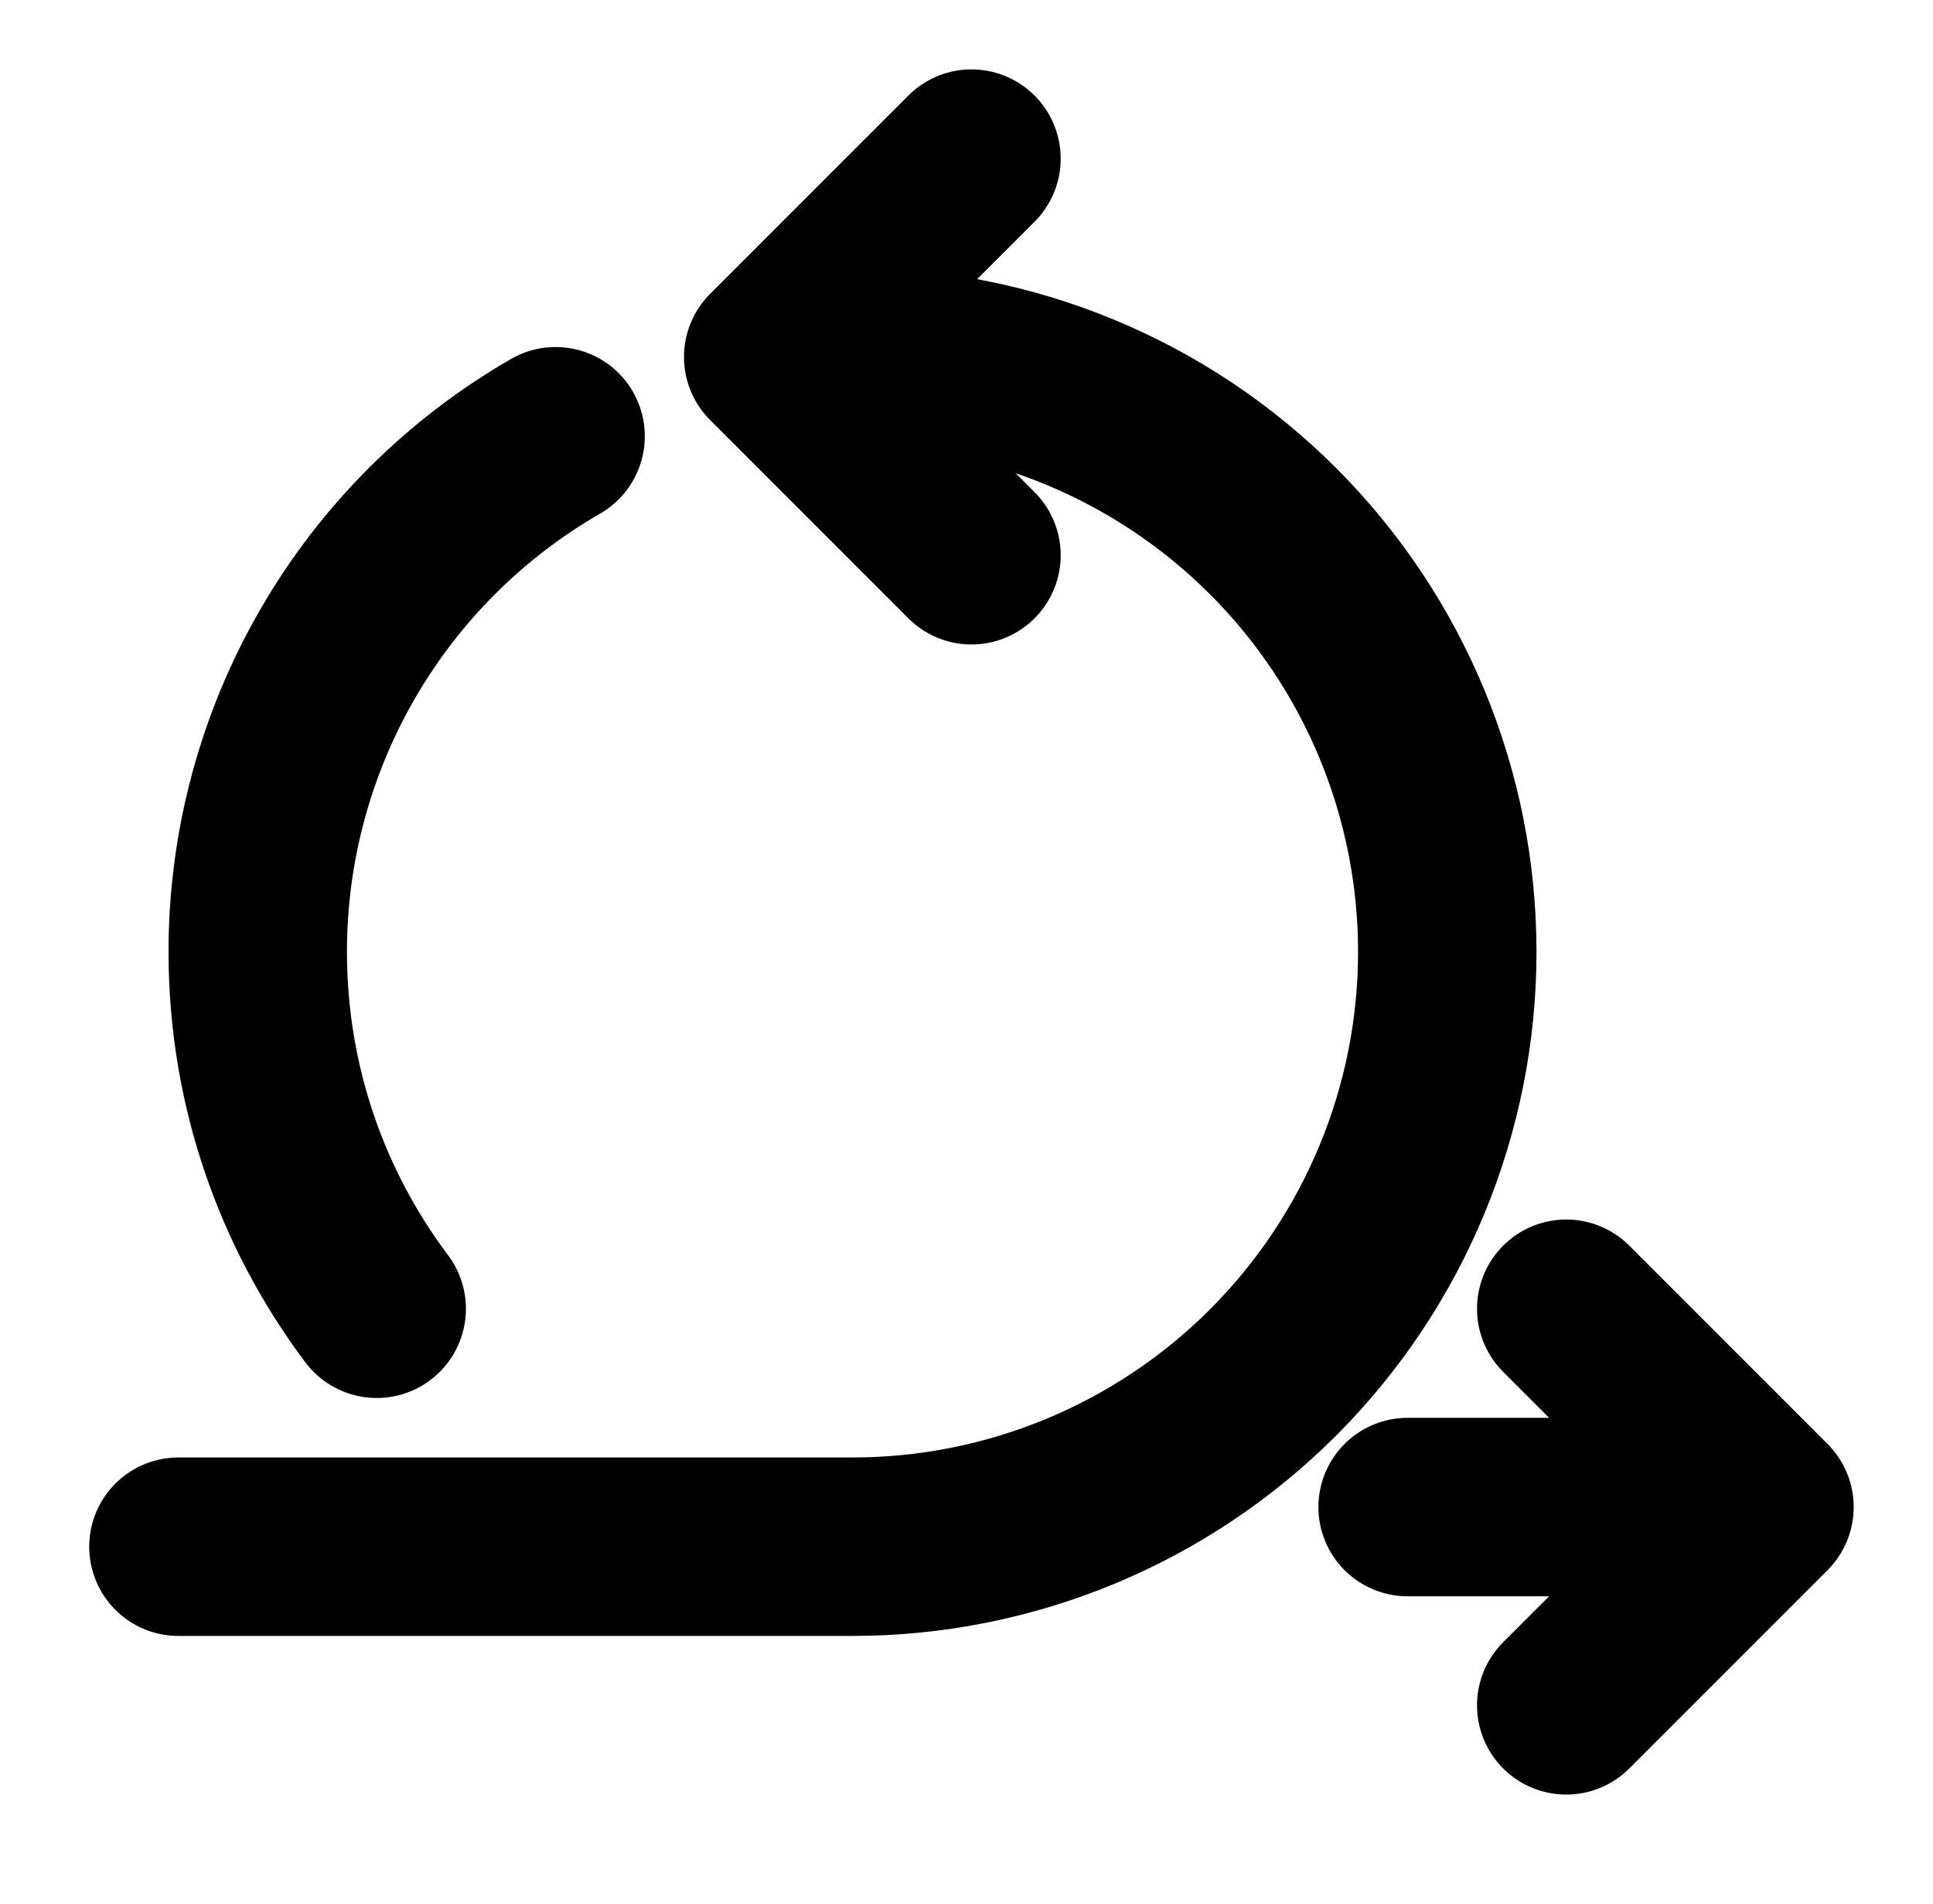
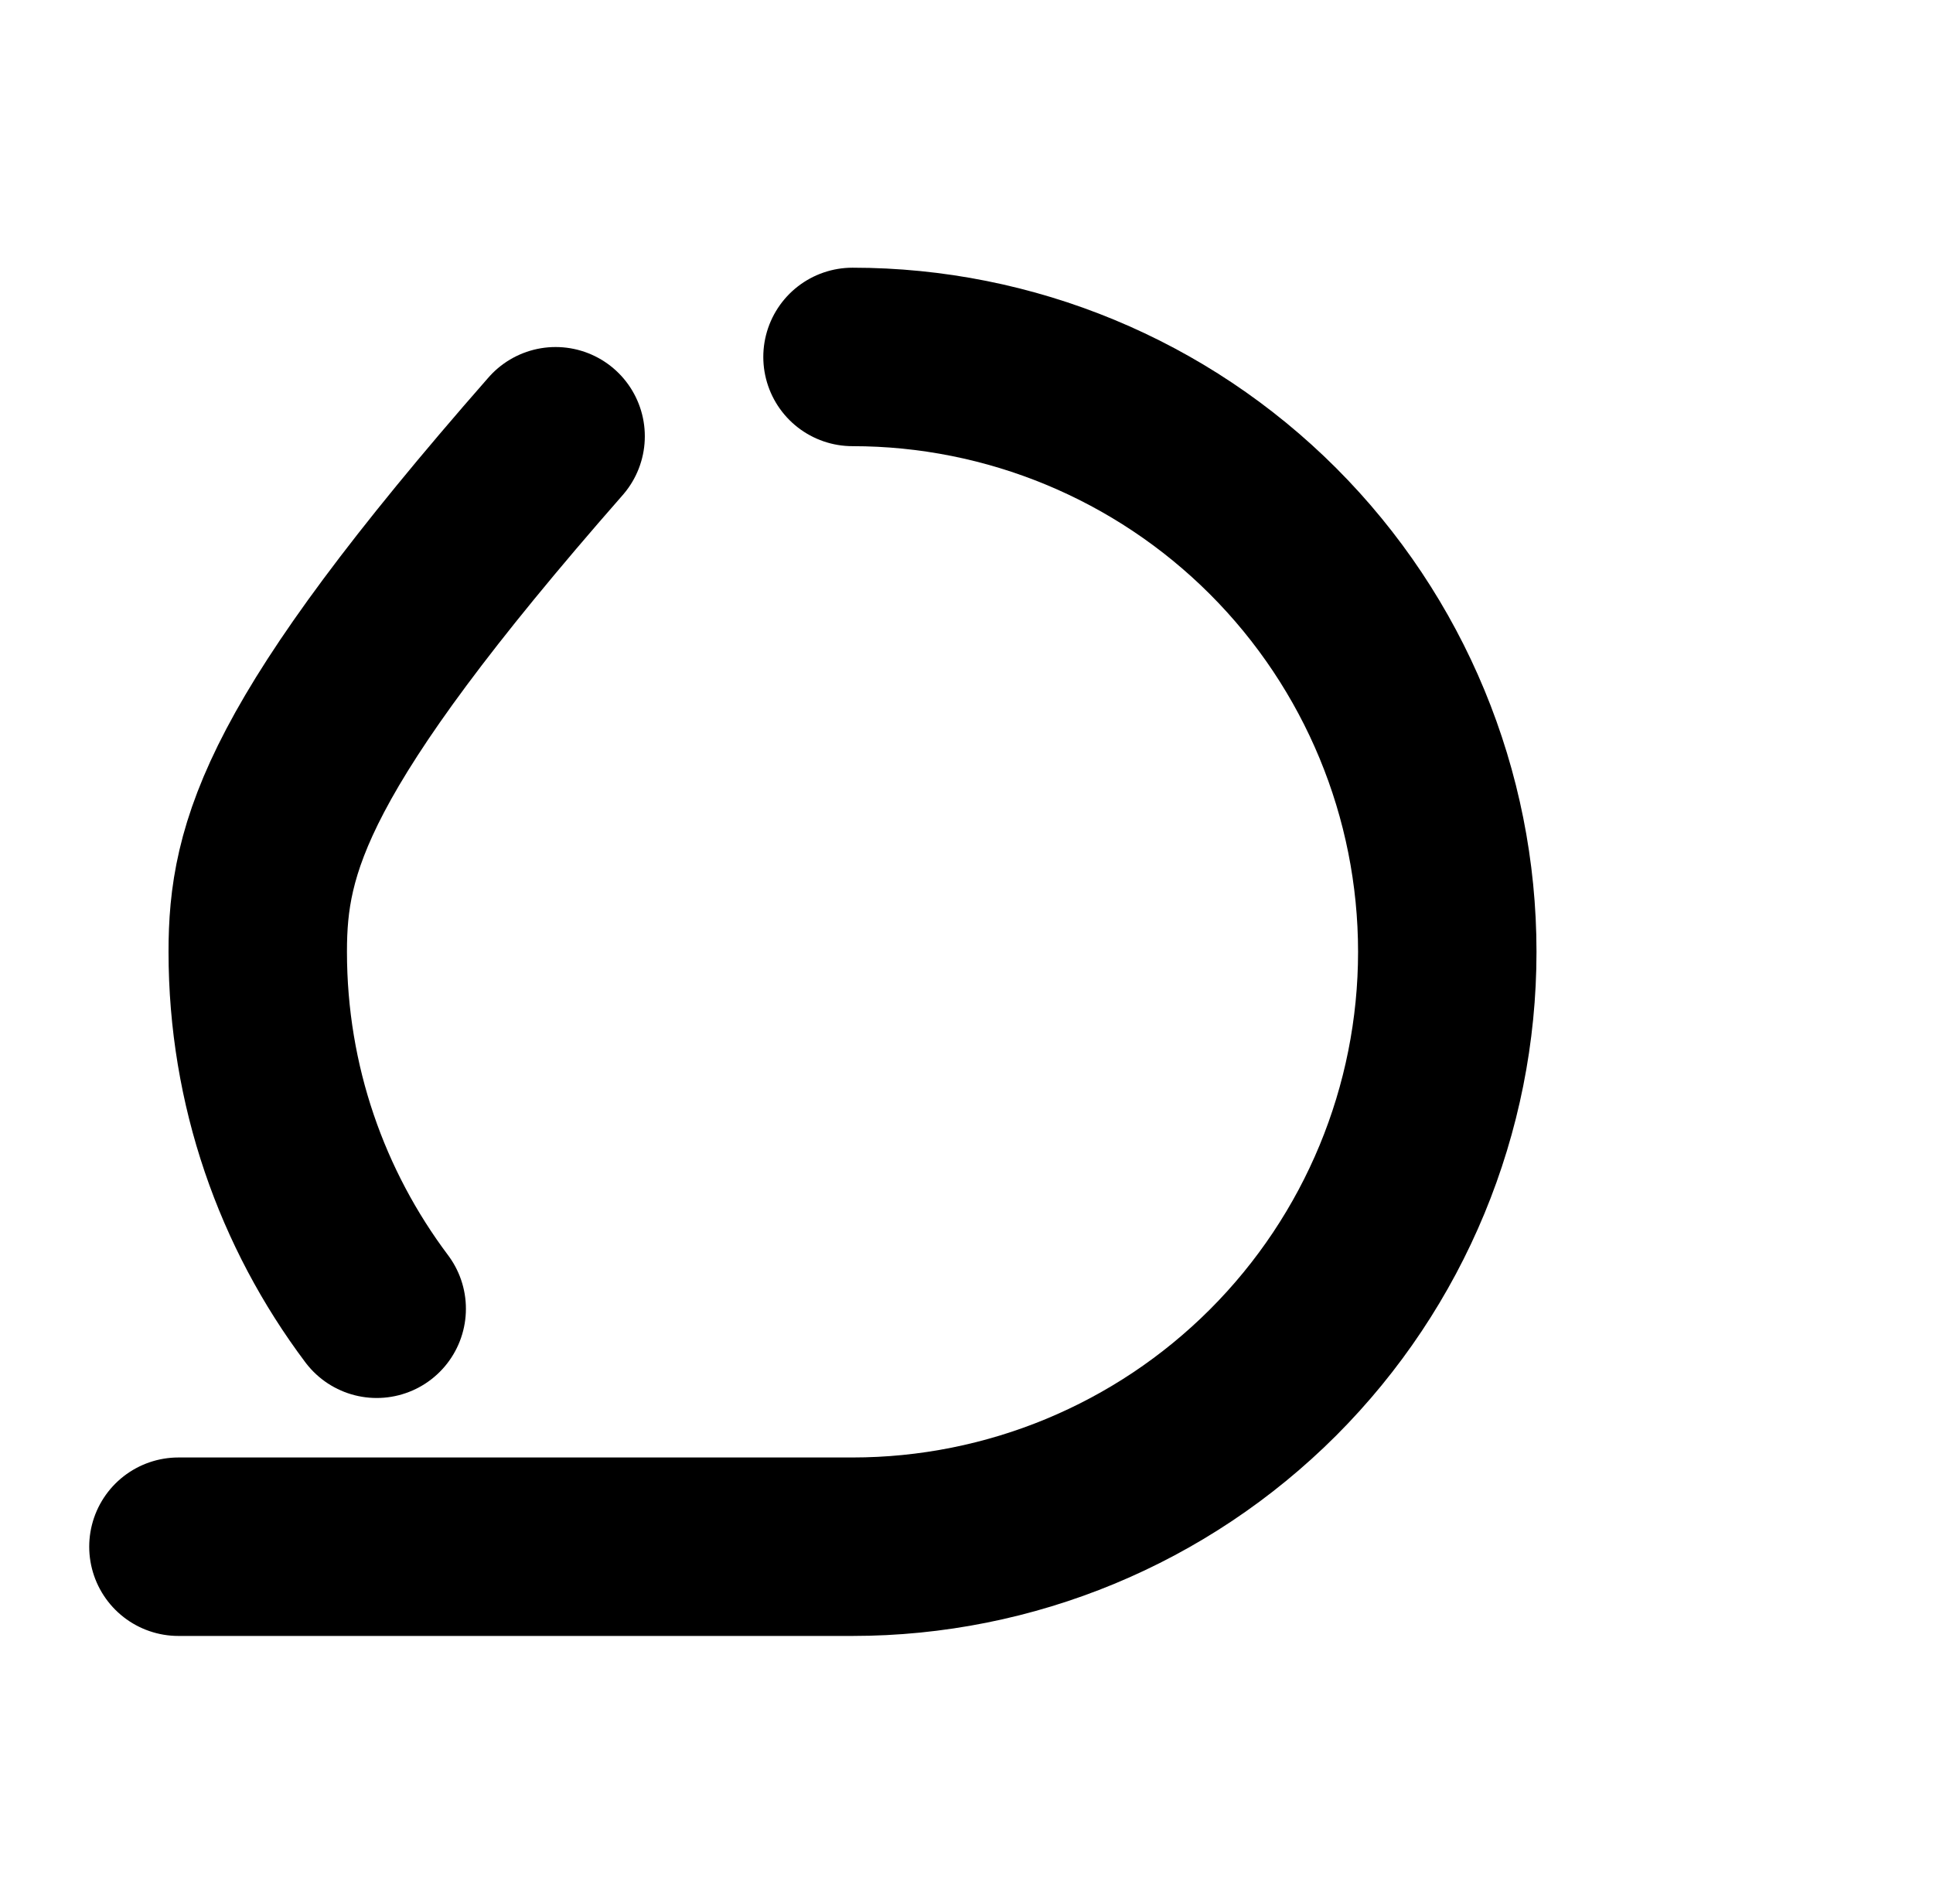
<svg xmlns="http://www.w3.org/2000/svg" width="65" height="64" viewBox="0 0 65 64" fill="none">
-   <path d="M47.333 50.667H59.333M59.333 50.667L52.667 44M59.333 50.667L52.667 57.333M32.667 5.333L26 12L32.667 18.667" stroke="black" stroke-width="6" stroke-linecap="round" stroke-linejoin="round" />
  <path d="M28.667 12C33.971 12 39.058 14.107 42.809 17.858C46.559 21.609 48.667 26.696 48.667 32C48.667 37.304 46.559 42.391 42.809 46.142C39.058 49.893 33.971 52 28.667 52H6" stroke="black" stroke-width="6" stroke-linecap="round" stroke-linejoin="round" />
-   <path d="M18.683 14.667C15.637 16.421 13.108 18.947 11.35 21.99C9.591 25.033 8.666 28.486 8.667 32C8.667 36.501 10.155 40.656 12.667 44" stroke="black" stroke-width="6" stroke-linecap="round" stroke-linejoin="round" />
+   <path d="M18.683 14.667C9.591 25.033 8.666 28.486 8.667 32C8.667 36.501 10.155 40.656 12.667 44" stroke="black" stroke-width="6" stroke-linecap="round" stroke-linejoin="round" />
</svg>